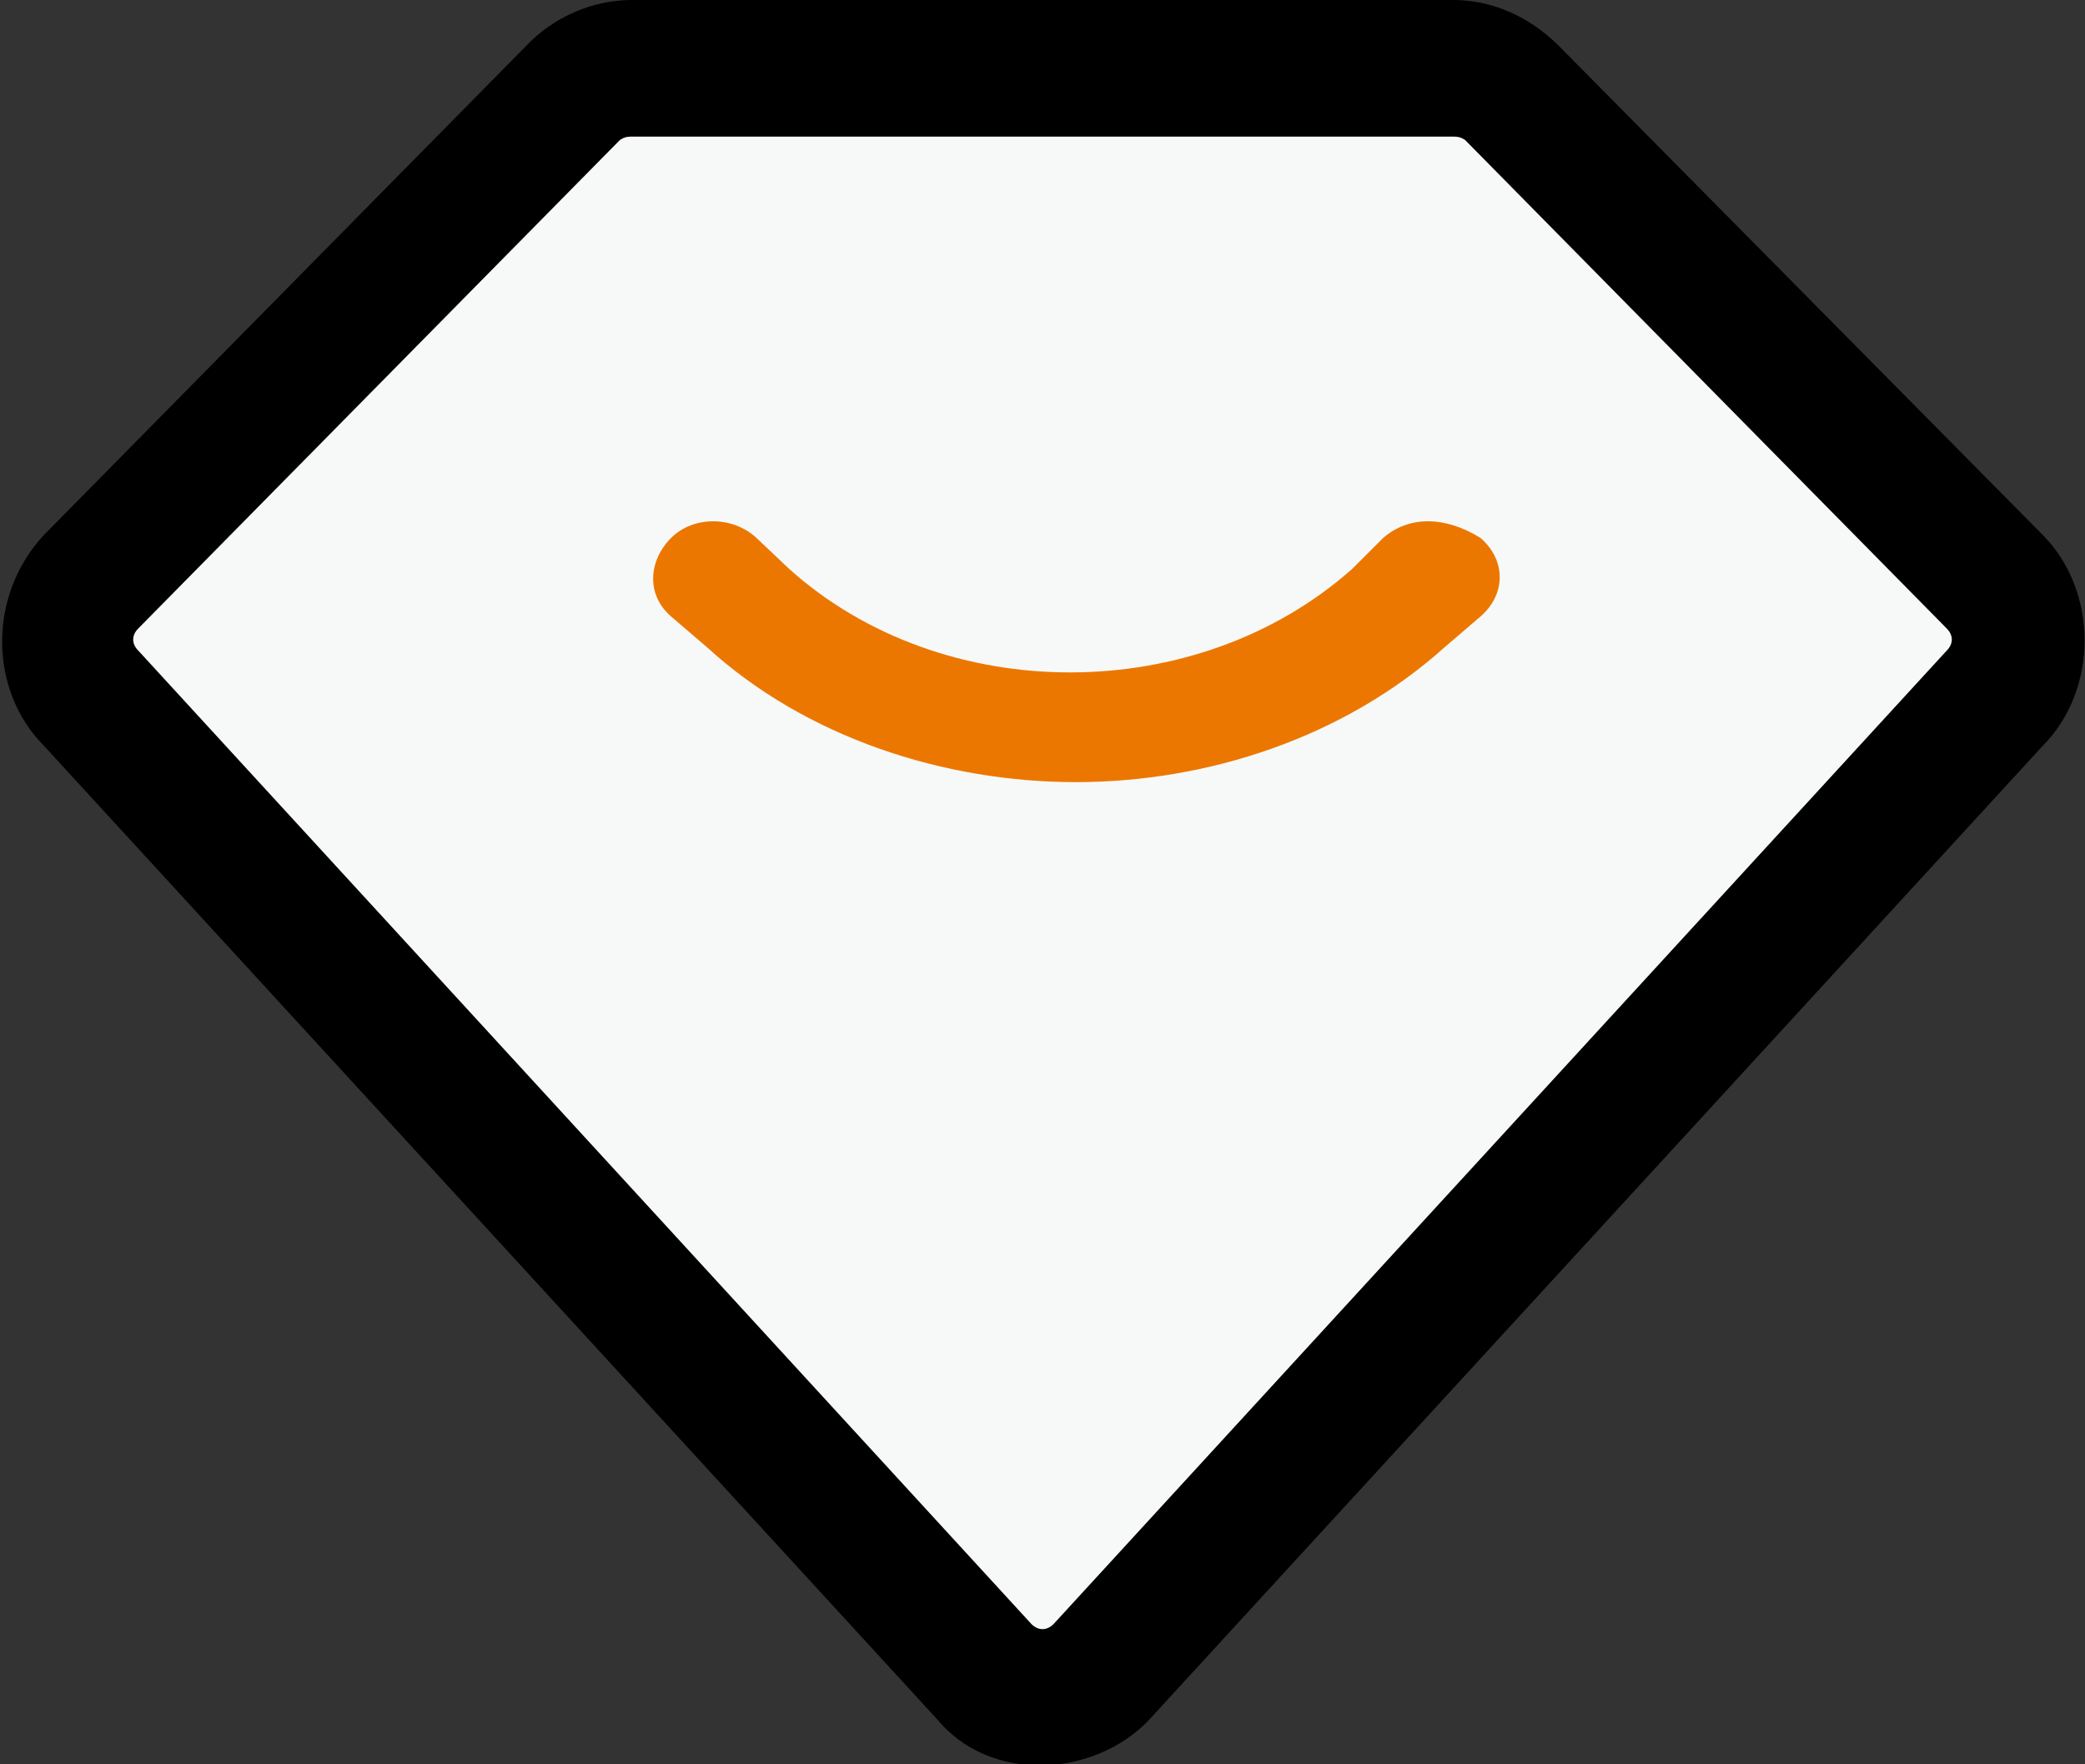
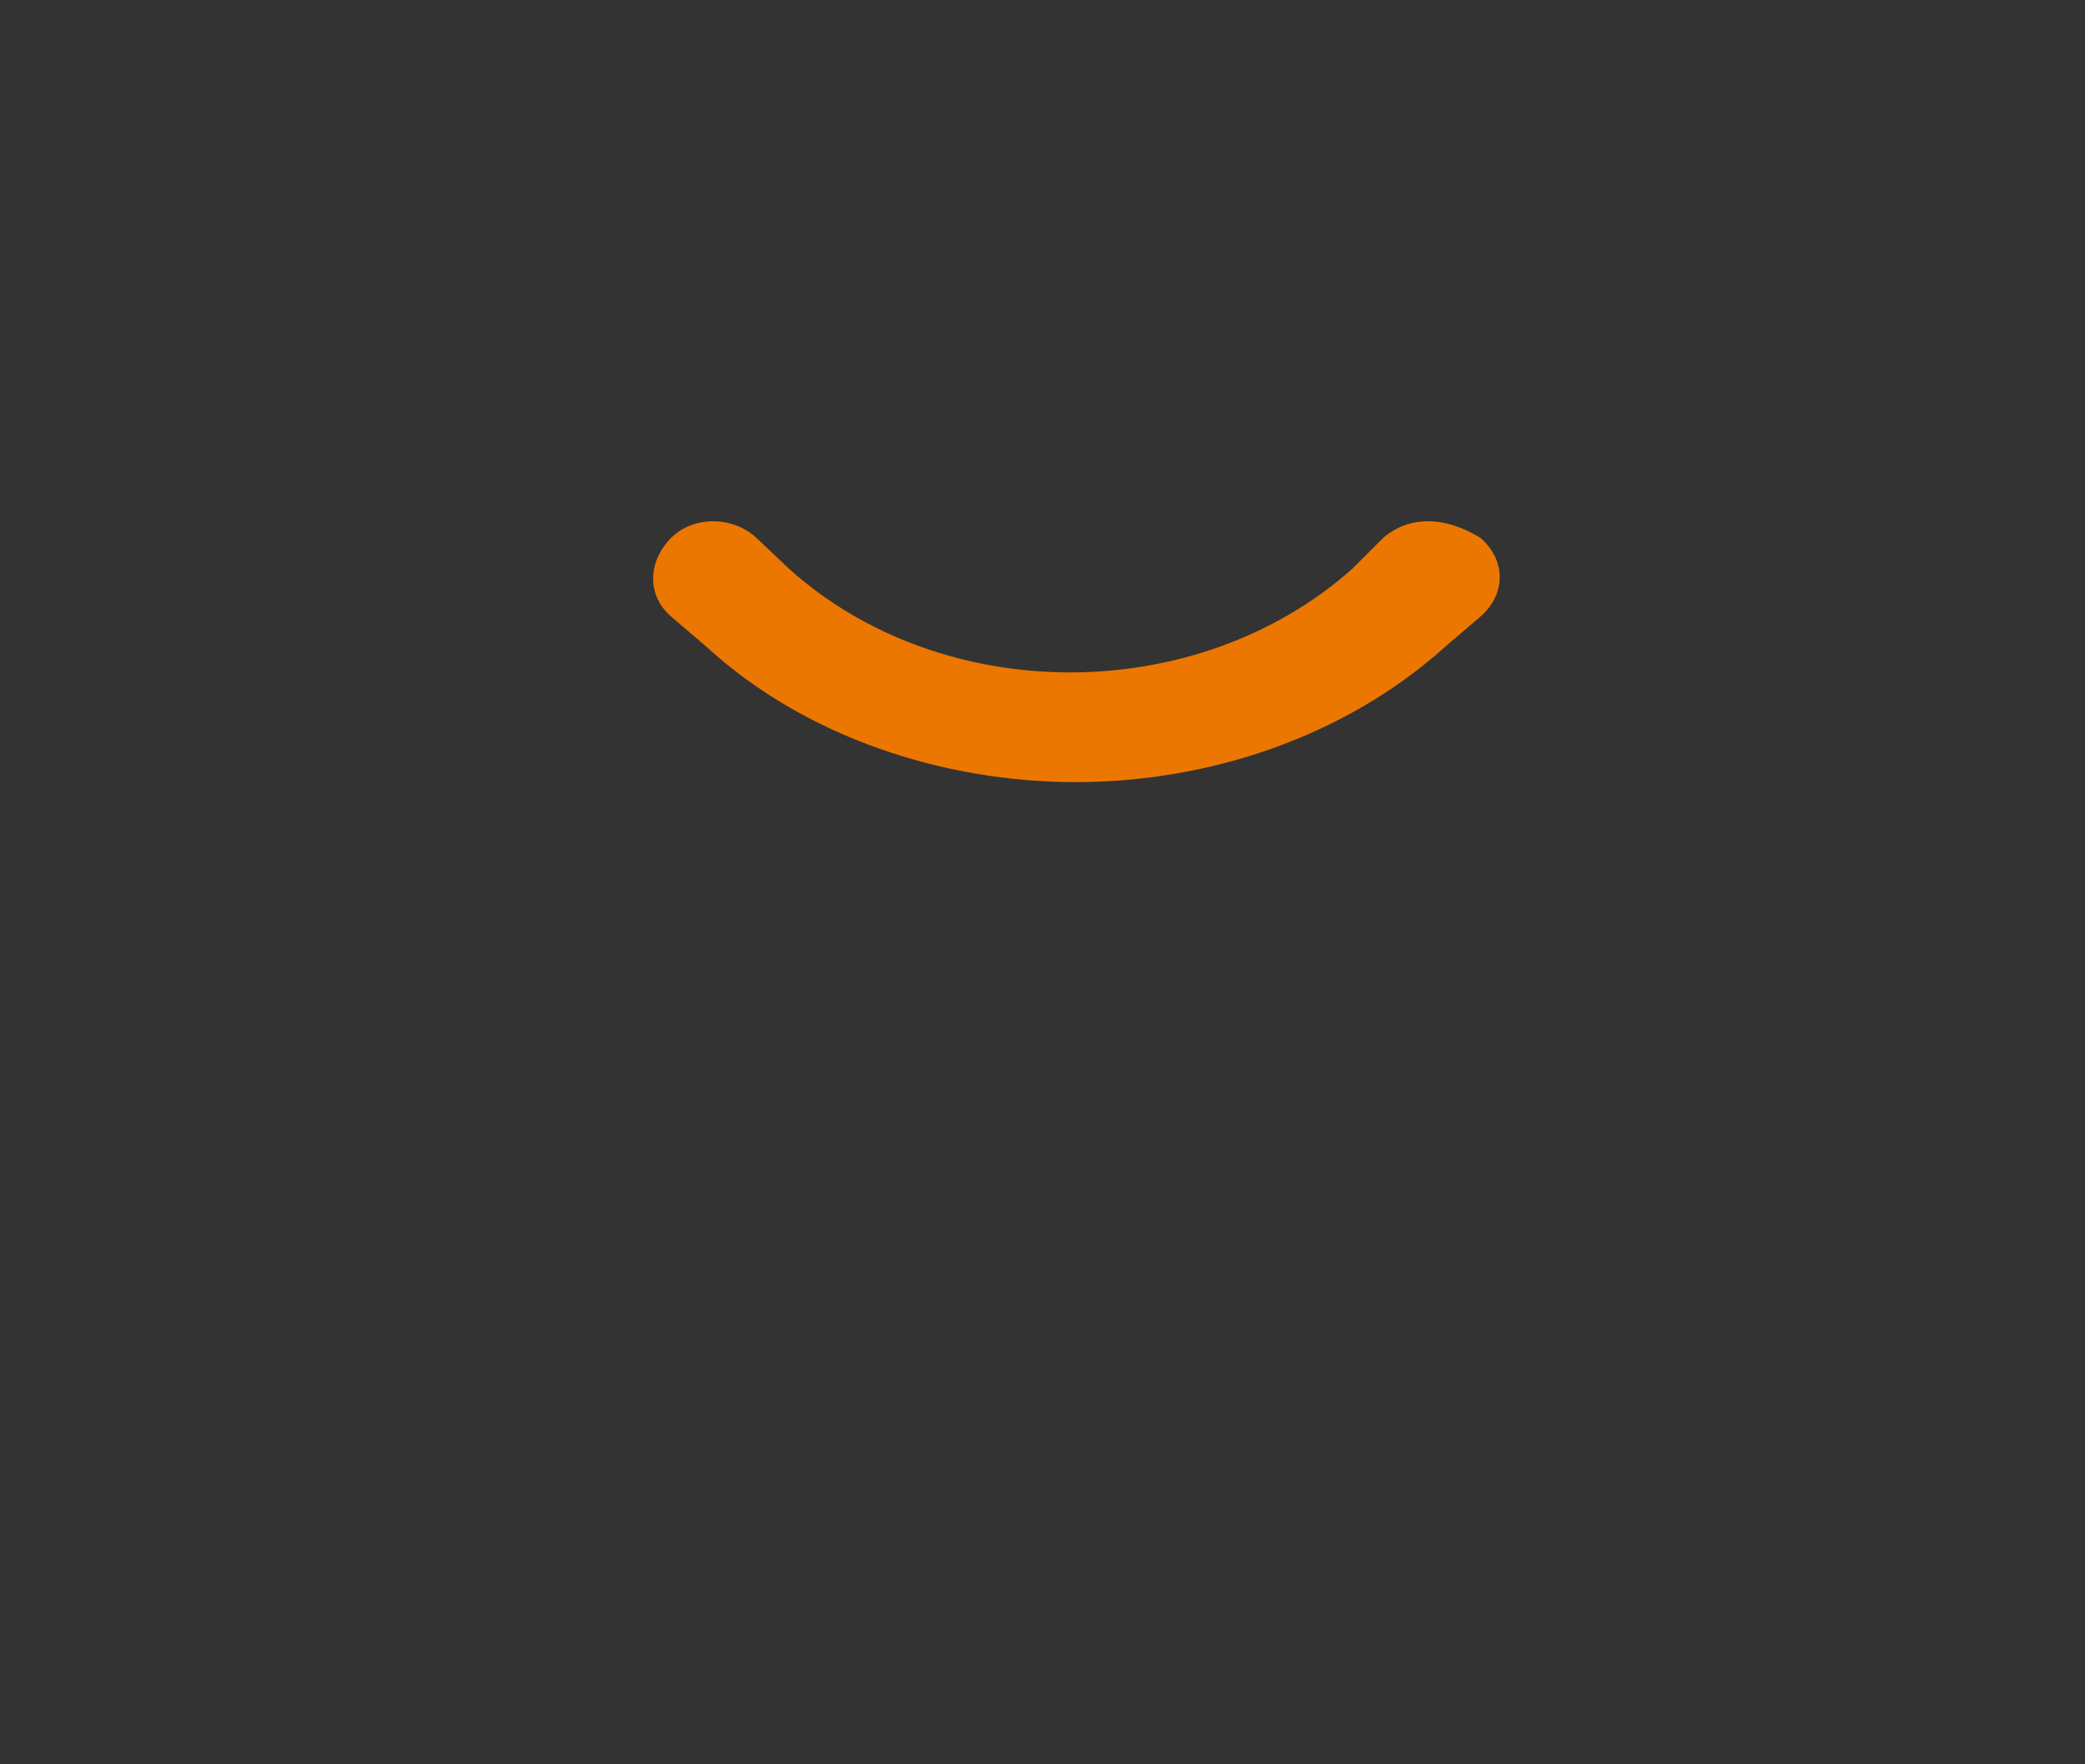
<svg xmlns="http://www.w3.org/2000/svg" version="1.1" id="图层_1" x="0px" y="0px" viewBox="0 0 122.1 103.3" style="enable-background:new 0 0 122.1 103.3;" xml:space="preserve">
  <rect x="0" y="0" width="122.1" height="103.3" fill="#333333" stroke="none" />
  <style type="text/css">
	.st0{fill:#F7F9F8;}
	.st1{fill:#EC7700;}
</style>
-   <path d="M91.3,2.7l28.3,28.6c3.3,3.3,3.3,9.1,0,12.4l-52.3,57c-1.6,1.7-3.9,2.6-6.2,2.7c-2.5,0-4.7-0.9-6.2-2.7l-52.3-57  c-3.3-3.3-3.3-8.9,0-12.4L30.8,2.7C32.4,1,34.7,0,37,0h48.1C87.3,0,89.5,0.9,91.3,2.7L91.3,2.7z" />
-   <path class="st0" d="M61.7,95.1l52.3-57c0.4-0.4,0.4-0.9,0-1.3L85.8,8.2C85.5,8,85.3,8,85.1,8H37c-0.2,0-0.4,0-0.7,0.2L8.1,36.8  c-0.4,0.4-0.4,0.9,0,1.3l52.3,57C60.8,95.5,61.3,95.5,61.7,95.1z" />
  <path class="st1" d="M81,31.5c1.5-1.3,3.6-1.3,5.7,0c1.5,1.3,1.5,3.3,0,4.6l-2.1,1.8c-5.9,5.3-13.9,7.9-21.6,7.9s-15.8-2.6-21.6-7.9  l-2.1-1.8c-1.5-1.3-1.3-3.3,0-4.6c1.3-1.3,3.6-1.3,5,0l1.9,1.8c9,8.1,23.9,8.1,33,0L81,31.5L81,31.5z" />
</svg>